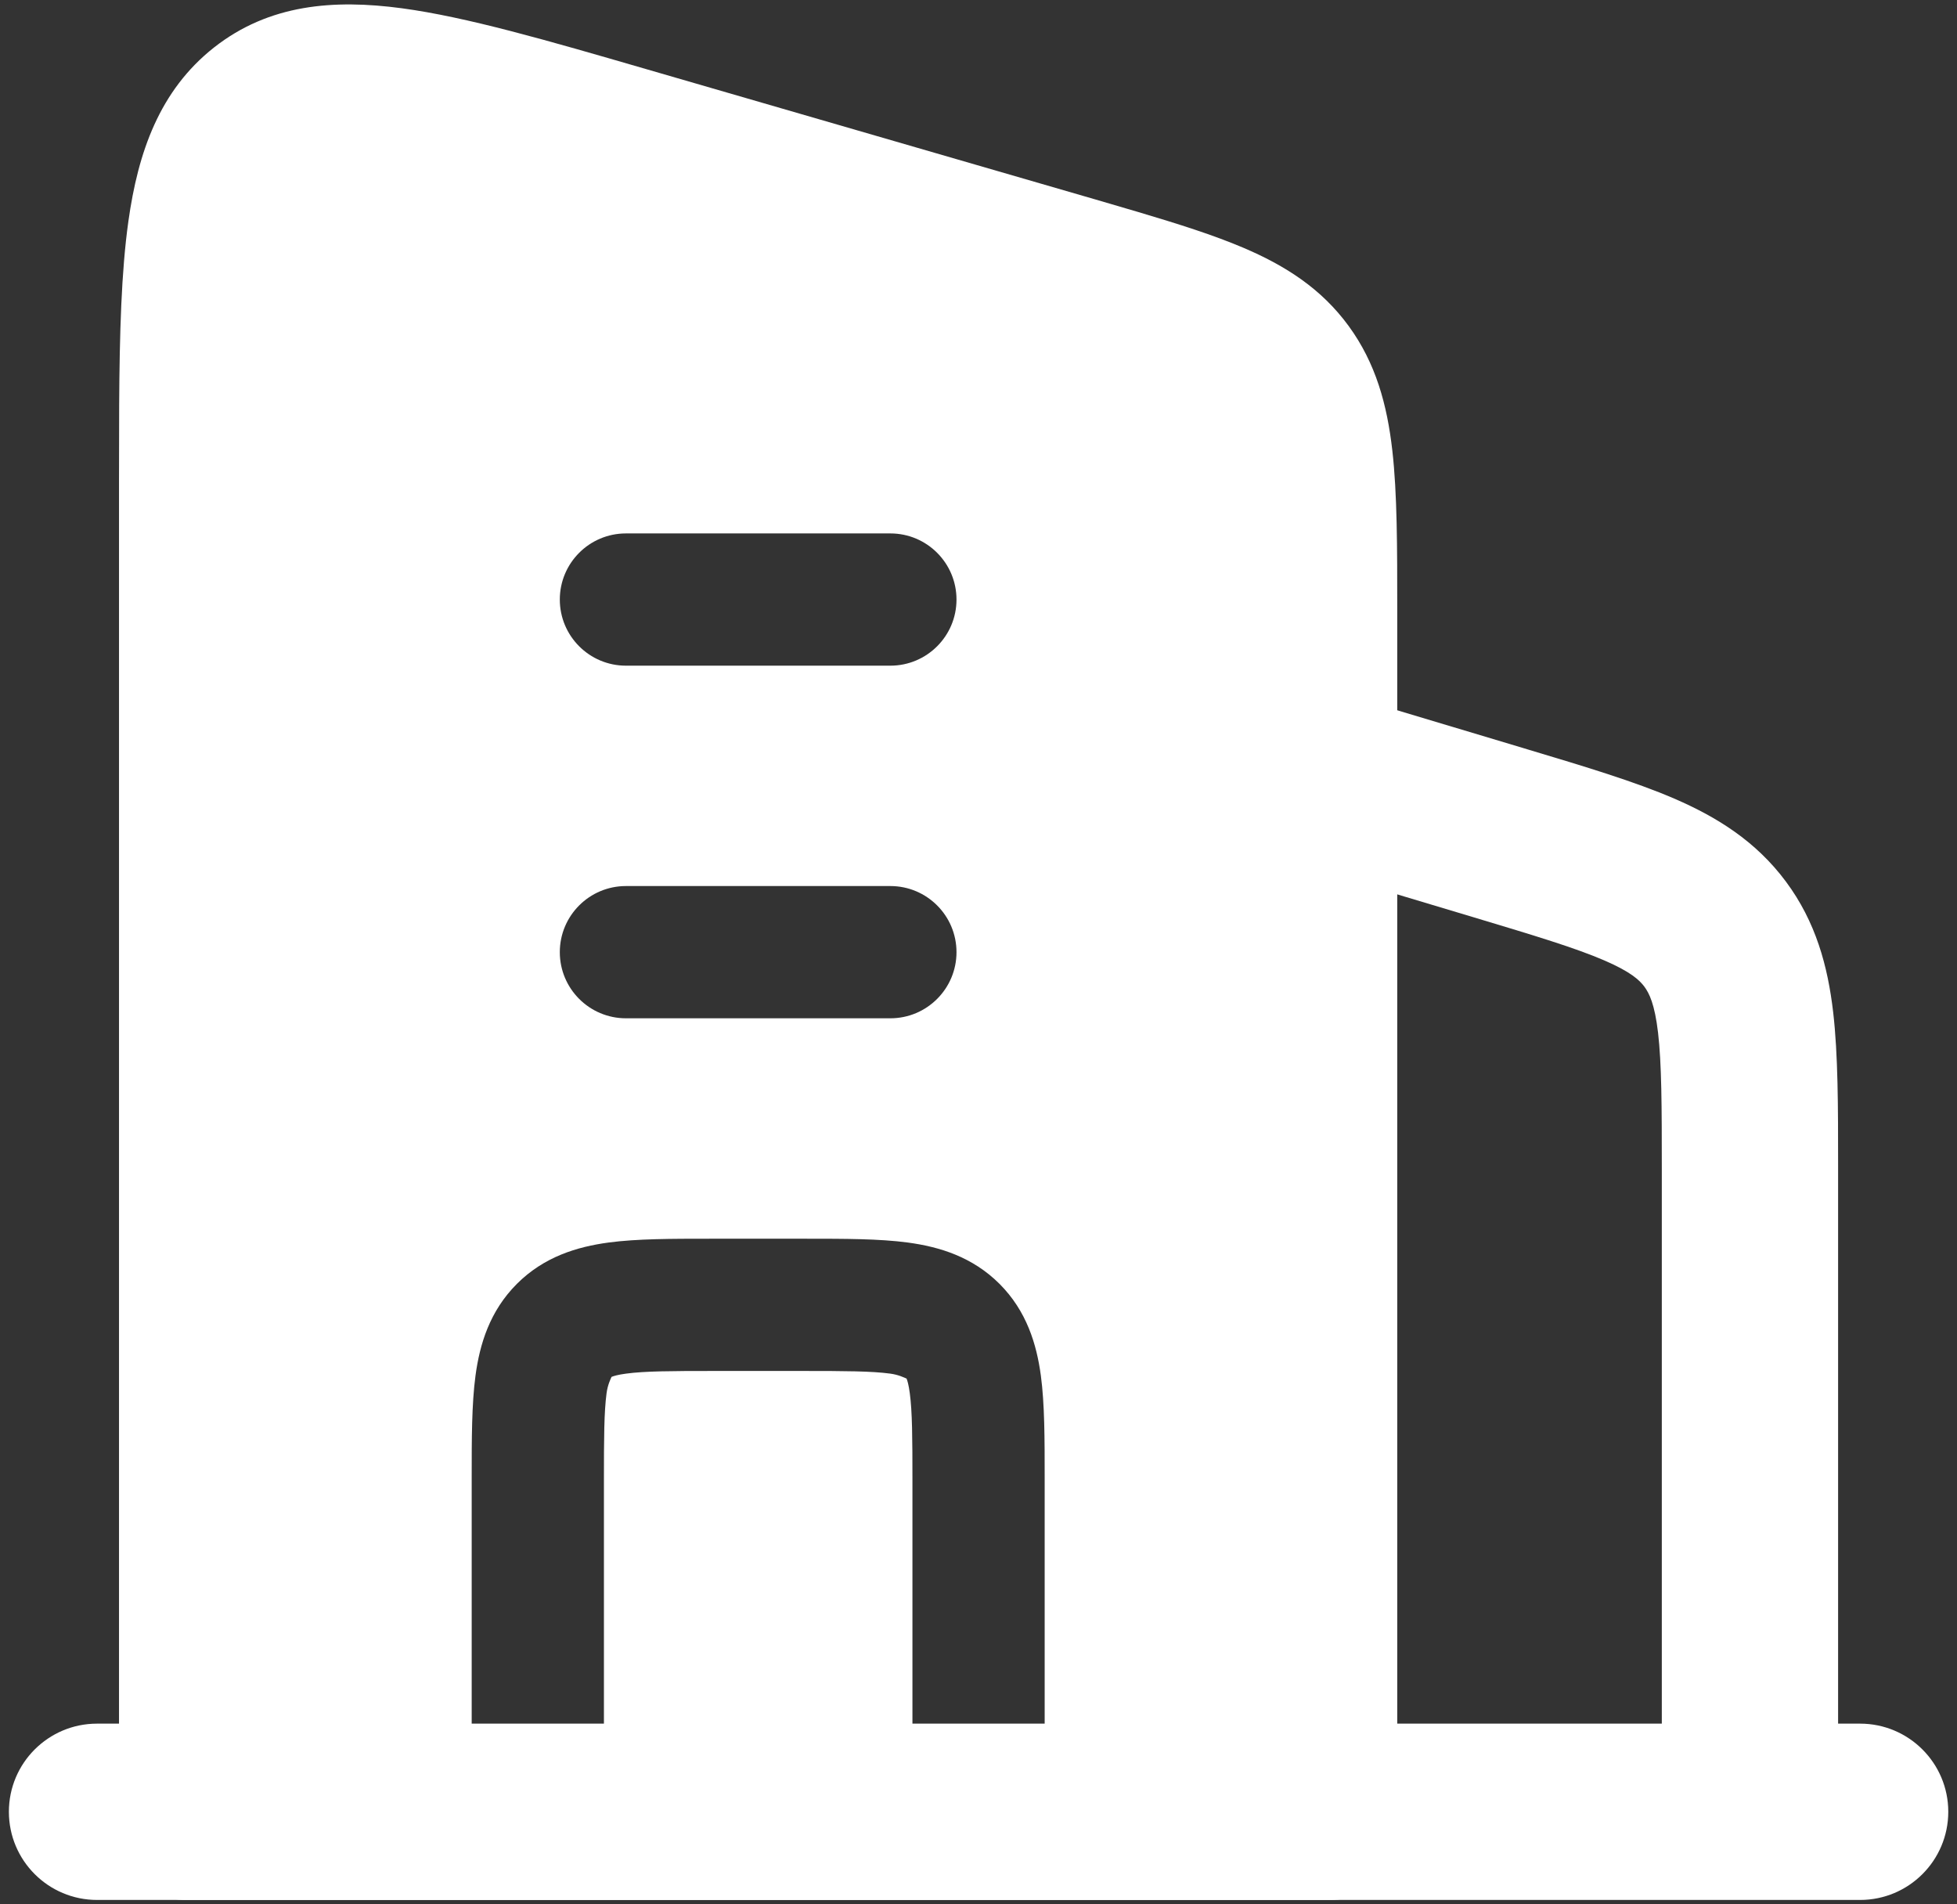
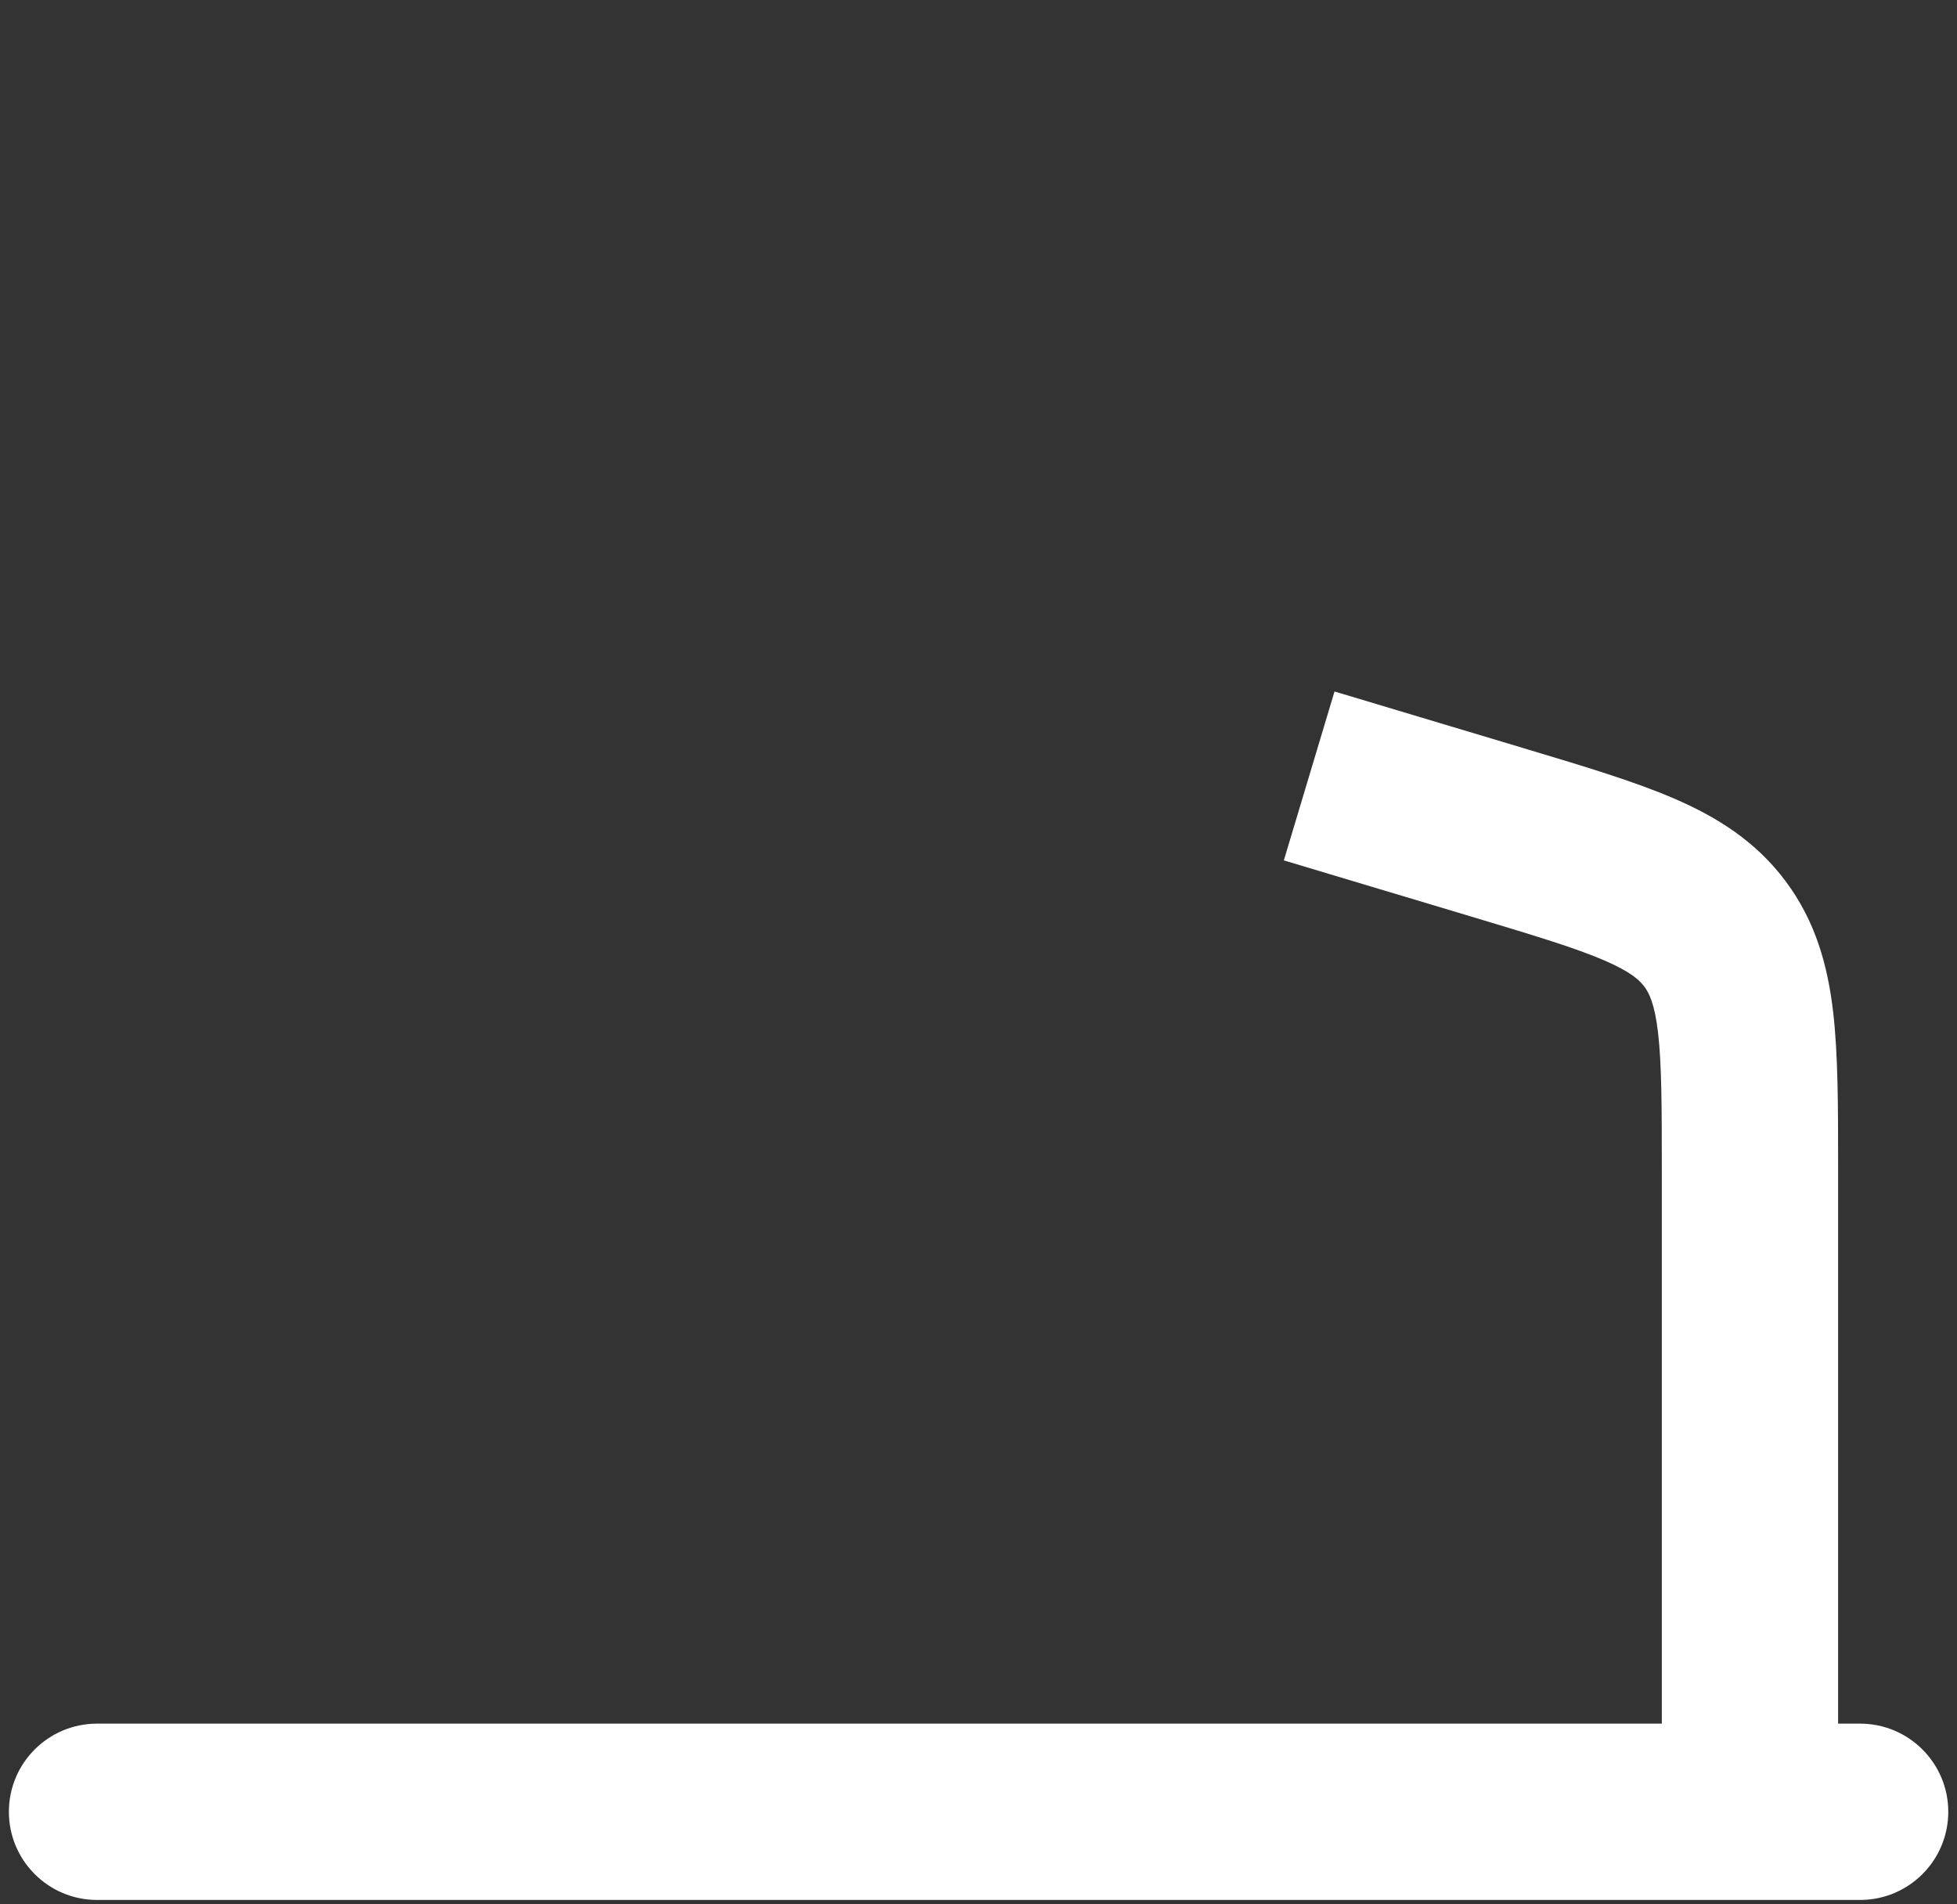
<svg xmlns="http://www.w3.org/2000/svg" width="37" height="36" viewBox="0 0 37 36" fill="none">
  <rect x="0" y="0" width="37" height="36" fill="#333333" stroke="none" />
  <path fill-rule="evenodd" clip-rule="evenodd" d="M27.856 17.339L24.273 16.265L25.231 13.072L28.814 14.146C28.842 14.155 28.871 14.164 28.899 14.172C29.97 14.493 30.908 14.775 31.652 15.096C32.456 15.443 33.196 15.9 33.764 16.664C34.332 17.427 34.558 18.267 34.659 19.137C34.752 19.942 34.752 20.921 34.752 22.039L34.752 34.668H31.419V22.128C31.419 20.894 31.416 20.112 31.348 19.522C31.284 18.976 31.18 18.776 31.09 18.653C30.999 18.531 30.837 18.374 30.332 18.156C29.787 17.921 29.038 17.694 27.856 17.339Z" fill="white" />
-   <path d="M25.167 35.917C25.857 35.917 26.417 35.357 26.417 34.667L26.417 11.544C26.417 10.341 26.417 9.334 26.324 8.517C26.226 7.653 26.013 6.867 25.498 6.162C24.98 5.453 24.297 5.02 23.508 4.684C22.952 4.447 22.284 4.235 21.516 4.007L20.715 3.772L12.212 1.305C10.355 0.766 8.824 0.321 7.595 0.156C6.308 -0.016 5.087 0.079 4.046 0.898C3.016 1.71 2.61 2.877 2.427 4.185C2.294 5.132 2.261 6.292 2.253 7.66L2.25 9.099L2.25 34.667C2.25 35.357 2.81 35.917 3.5 35.917H25.167ZM11.834 12.584C11.144 12.584 10.584 12.024 10.584 11.334C10.584 10.644 11.144 10.084 11.834 10.084L16.834 10.084C17.524 10.084 18.084 10.644 18.084 11.334C18.084 12.024 17.524 12.584 16.834 12.584L11.834 12.584ZM11.834 19.25C11.144 19.25 10.584 18.69 10.584 18C10.584 17.31 11.144 16.75 11.834 16.75L16.834 16.75C17.524 16.75 18.084 17.31 18.084 18C18.084 18.69 17.524 19.25 16.834 19.25L11.834 19.25ZM8.918 27.926C8.918 27.204 8.918 26.543 8.99 26.005C9.07 25.412 9.257 24.787 9.772 24.271C10.287 23.756 10.913 23.569 11.506 23.489C12.044 23.417 12.705 23.417 13.427 23.417H15.242C15.963 23.417 16.625 23.417 17.163 23.489C17.756 23.569 18.382 23.756 18.898 24.271C19.412 24.786 19.599 25.413 19.679 26.005C19.751 26.543 19.751 27.204 19.751 27.926V34.667H17.251V28C17.251 27.179 17.248 26.689 17.201 26.338C17.18 26.178 17.155 26.097 17.14 26.061C17.103 26.046 16.991 25.988 16.83 25.967C16.479 25.92 15.989 25.917 15.168 25.917H13.501C12.68 25.917 12.19 25.92 11.839 25.967C11.678 25.988 11.598 26.014 11.562 26.029C11.546 26.066 11.489 26.177 11.468 26.338C11.421 26.689 11.418 27.179 11.418 28L11.418 34.667H8.918V27.926Z" fill="white" />
  <path fill-rule="evenodd" clip-rule="evenodd" d="M0.168 34.25C0.168 33.33 0.914 32.584 1.835 32.584L35.168 32.584C36.088 32.584 36.835 33.33 36.835 34.25C36.835 35.171 36.088 35.917 35.168 35.917L1.835 35.917C0.914 35.917 0.168 35.171 0.168 34.25Z" fill="white" />
</svg>